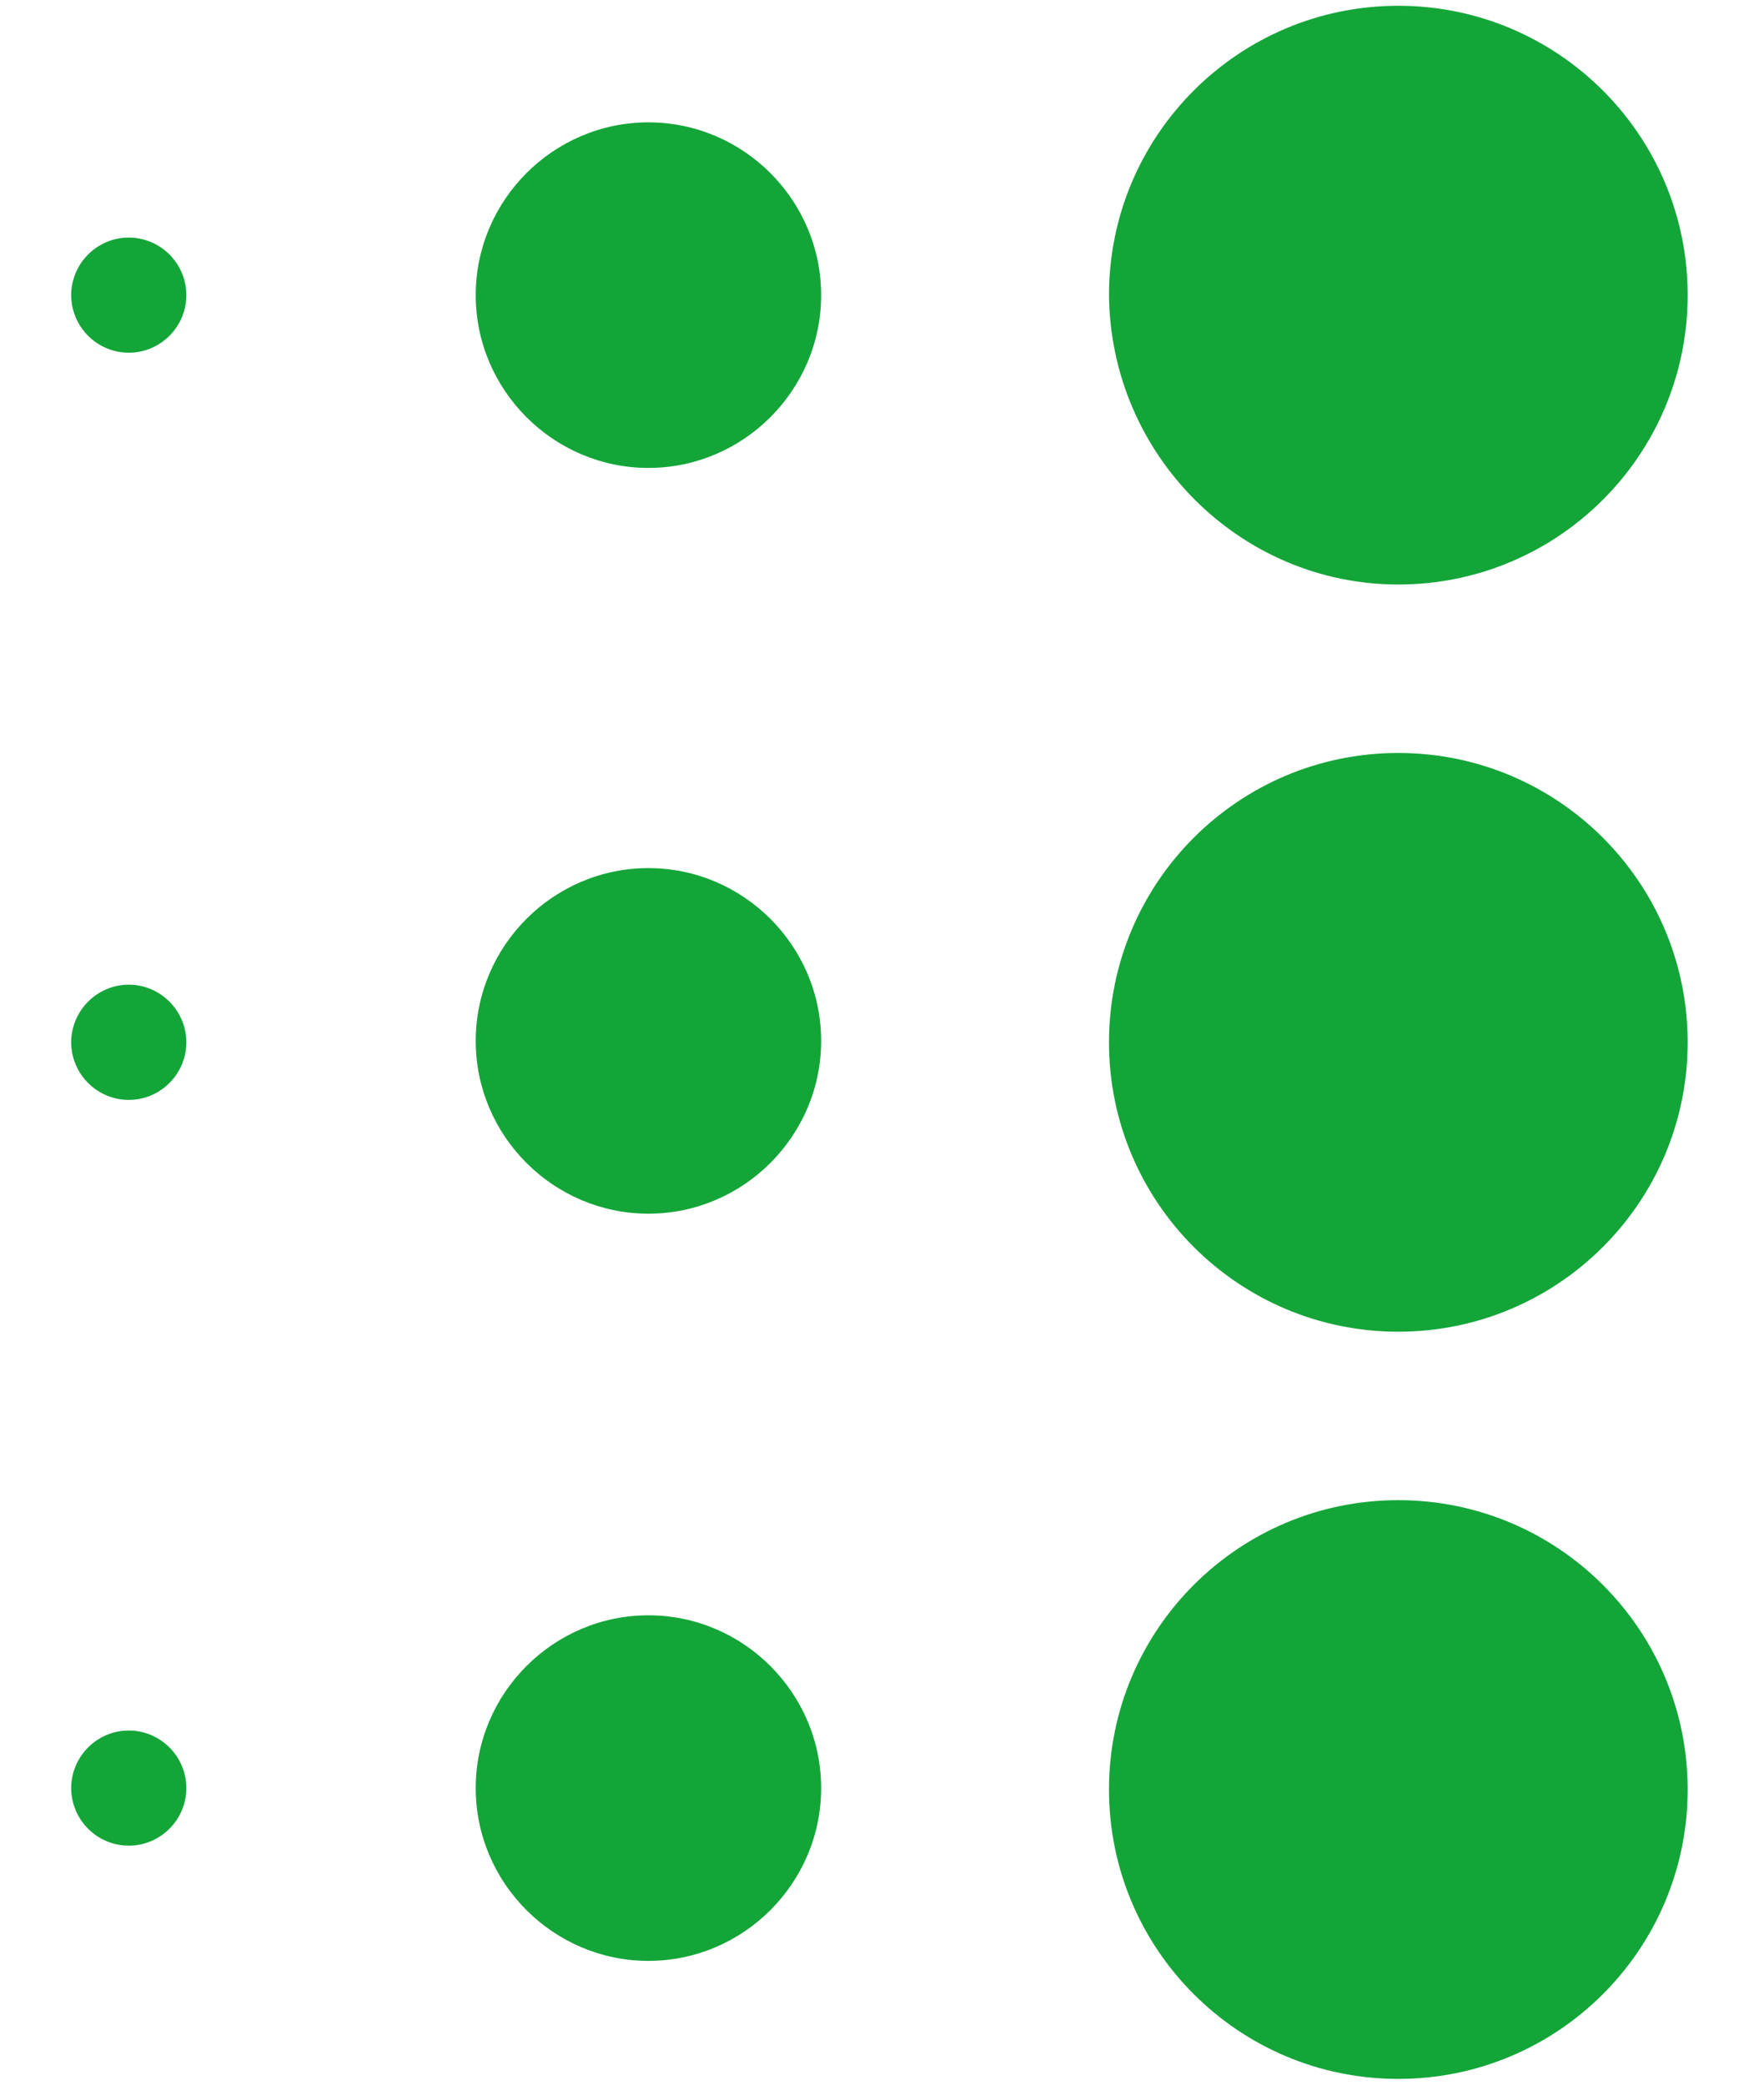
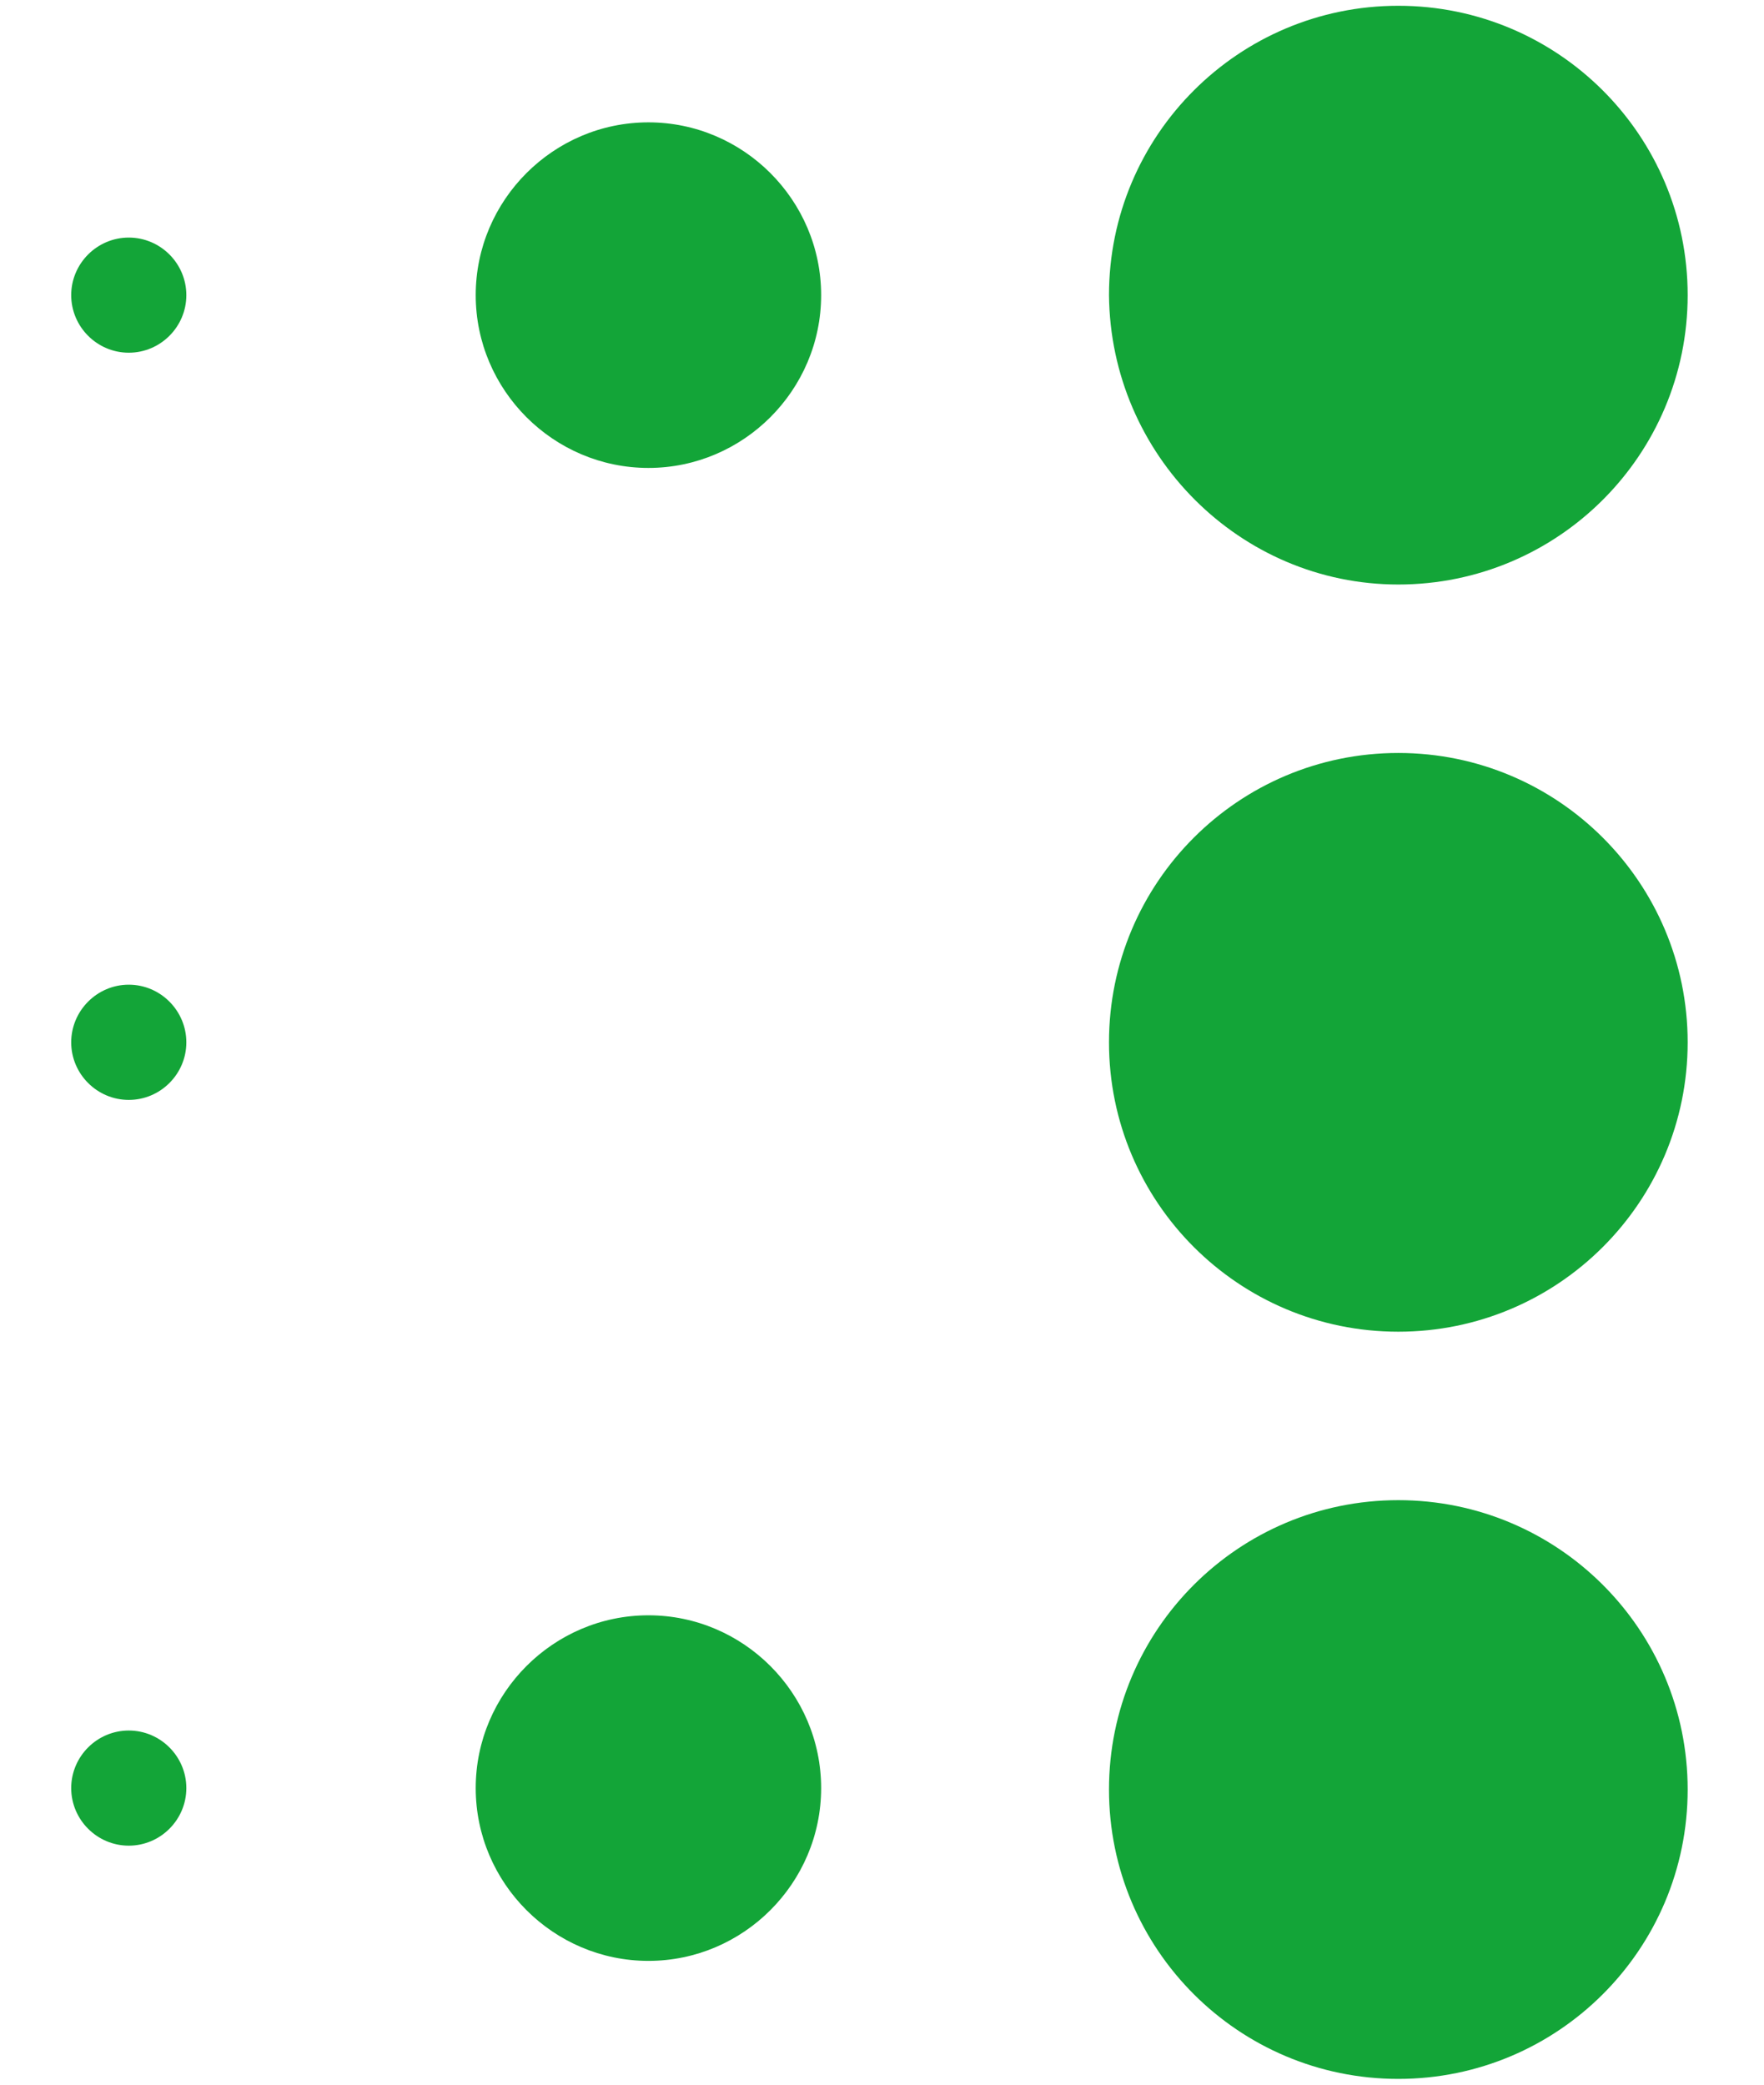
<svg xmlns="http://www.w3.org/2000/svg" width="22" height="26" viewBox="0 0 22 26" fill="none">
  <path d="M1.606 21.583C1.211 21.583 0.888 21.906 0.888 22.301C0.888 22.696 1.211 23.019 1.606 23.019C2.001 23.019 2.324 22.696 2.324 22.301C2.324 21.906 2.001 21.583 1.606 21.583Z" fill="#13A538" />
  <path d="M17.439 18.71C15.447 18.71 13.831 20.326 13.831 22.319C13.831 24.312 15.447 25.928 17.439 25.928C19.432 25.928 21.048 24.312 21.048 22.319C21.048 20.326 19.432 18.71 17.439 18.71Z" fill="#13A538" />
  <path d="M8.087 20.146C6.902 20.146 5.933 21.116 5.933 22.301C5.933 23.486 6.902 24.456 8.087 24.456C9.272 24.456 10.241 23.486 10.241 22.301C10.241 21.116 9.272 20.146 8.087 20.146Z" fill="#13A538" />
  <path d="M1.606 2.963C1.211 2.963 0.888 3.286 0.888 3.681C0.888 4.076 1.211 4.399 1.606 4.399C2.001 4.399 2.324 4.076 2.324 3.681C2.324 3.286 2.001 2.963 1.606 2.963Z" fill="#13A538" />
  <path d="M17.439 7.29C19.432 7.29 21.048 5.674 21.048 3.681C21.048 1.688 19.432 0.072 17.439 0.072C15.447 0.072 13.831 1.688 13.831 3.681C13.849 5.674 15.465 7.29 17.439 7.29Z" fill="#13A538" />
  <path d="M8.087 1.526C6.902 1.526 5.933 2.496 5.933 3.681C5.933 4.866 6.902 5.836 8.087 5.836C9.272 5.836 10.241 4.866 10.241 3.681C10.241 2.496 9.272 1.526 8.087 1.526Z" fill="#13A538" />
  <path d="M1.606 12.281C1.211 12.281 0.888 12.605 0.888 13C0.888 13.395 1.211 13.718 1.606 13.718C2.001 13.718 2.324 13.395 2.324 13C2.324 12.605 2.001 12.281 1.606 12.281Z" fill="#13A538" />
  <path d="M17.439 9.391C15.447 9.391 13.831 11.007 13.831 13C13.831 14.993 15.447 16.609 17.439 16.609C19.432 16.609 21.048 14.993 21.048 13C21.048 11.007 19.432 9.391 17.439 9.391Z" fill="#13A538" />
-   <path d="M8.087 10.827C6.902 10.827 5.933 11.797 5.933 12.982C5.933 14.167 6.902 15.137 8.087 15.137C9.272 15.137 10.241 14.167 10.241 12.982C10.241 11.797 9.272 10.827 8.087 10.827Z" fill="#13A538" />
</svg>